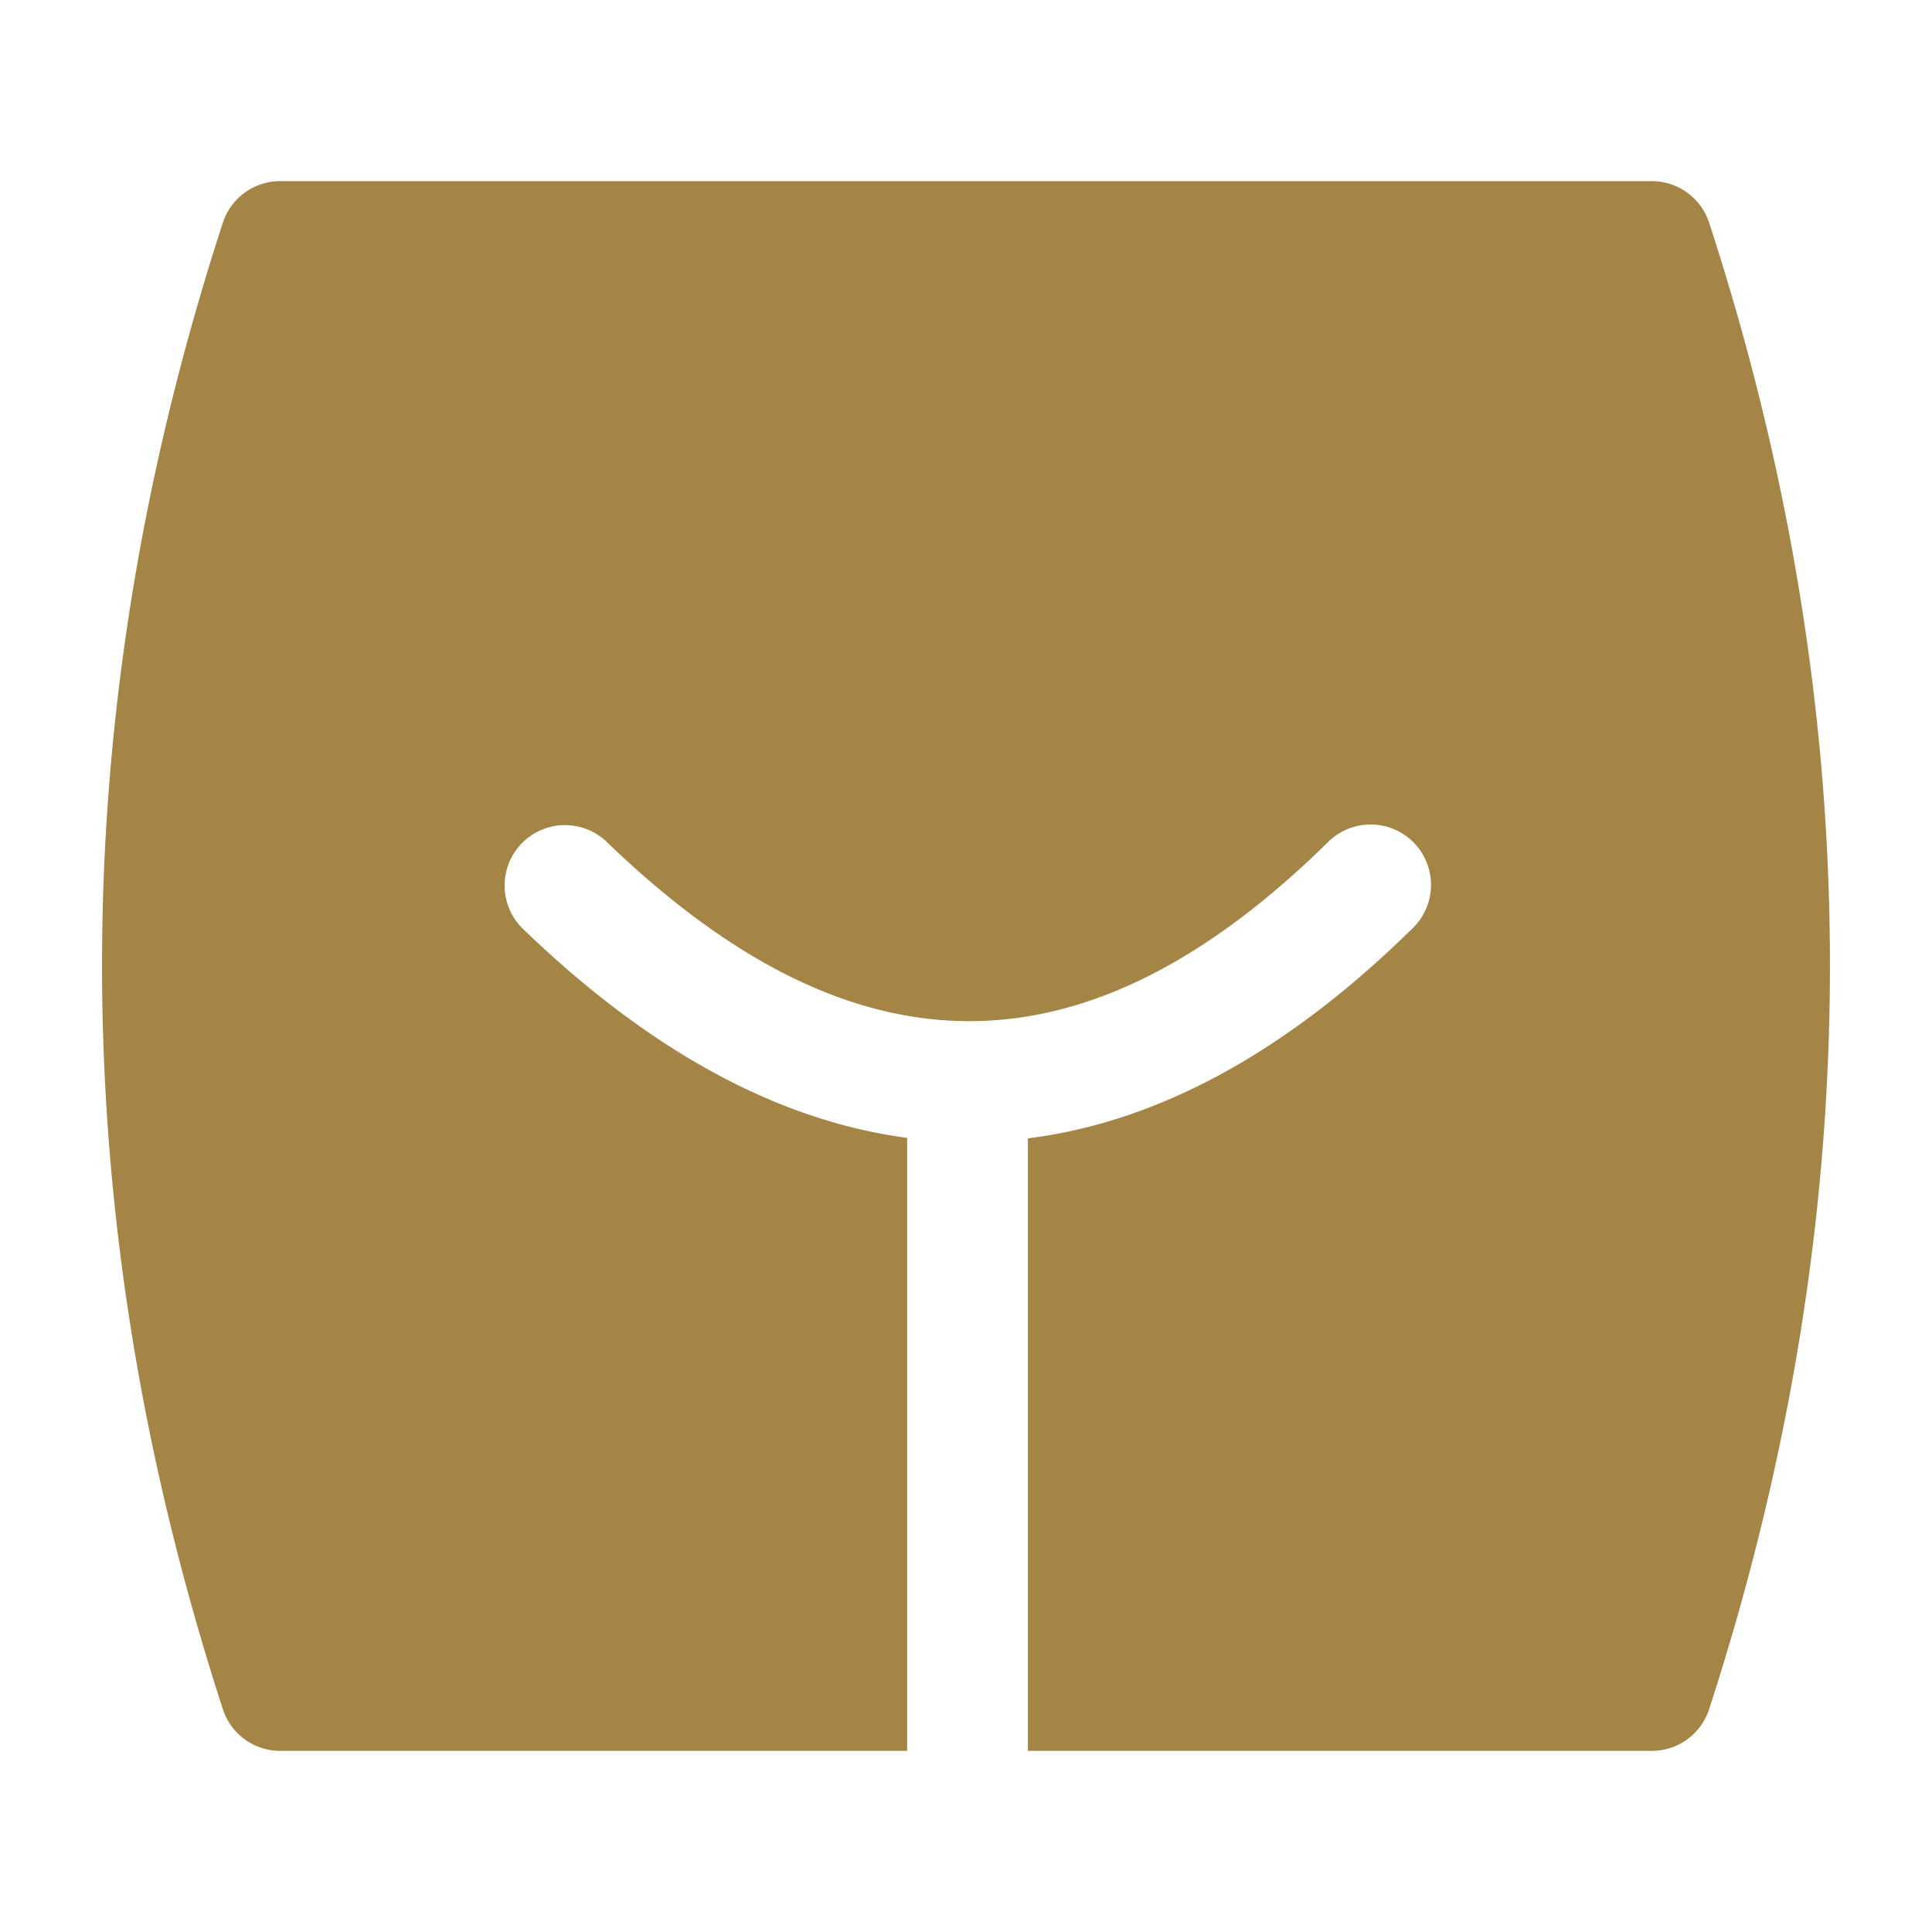
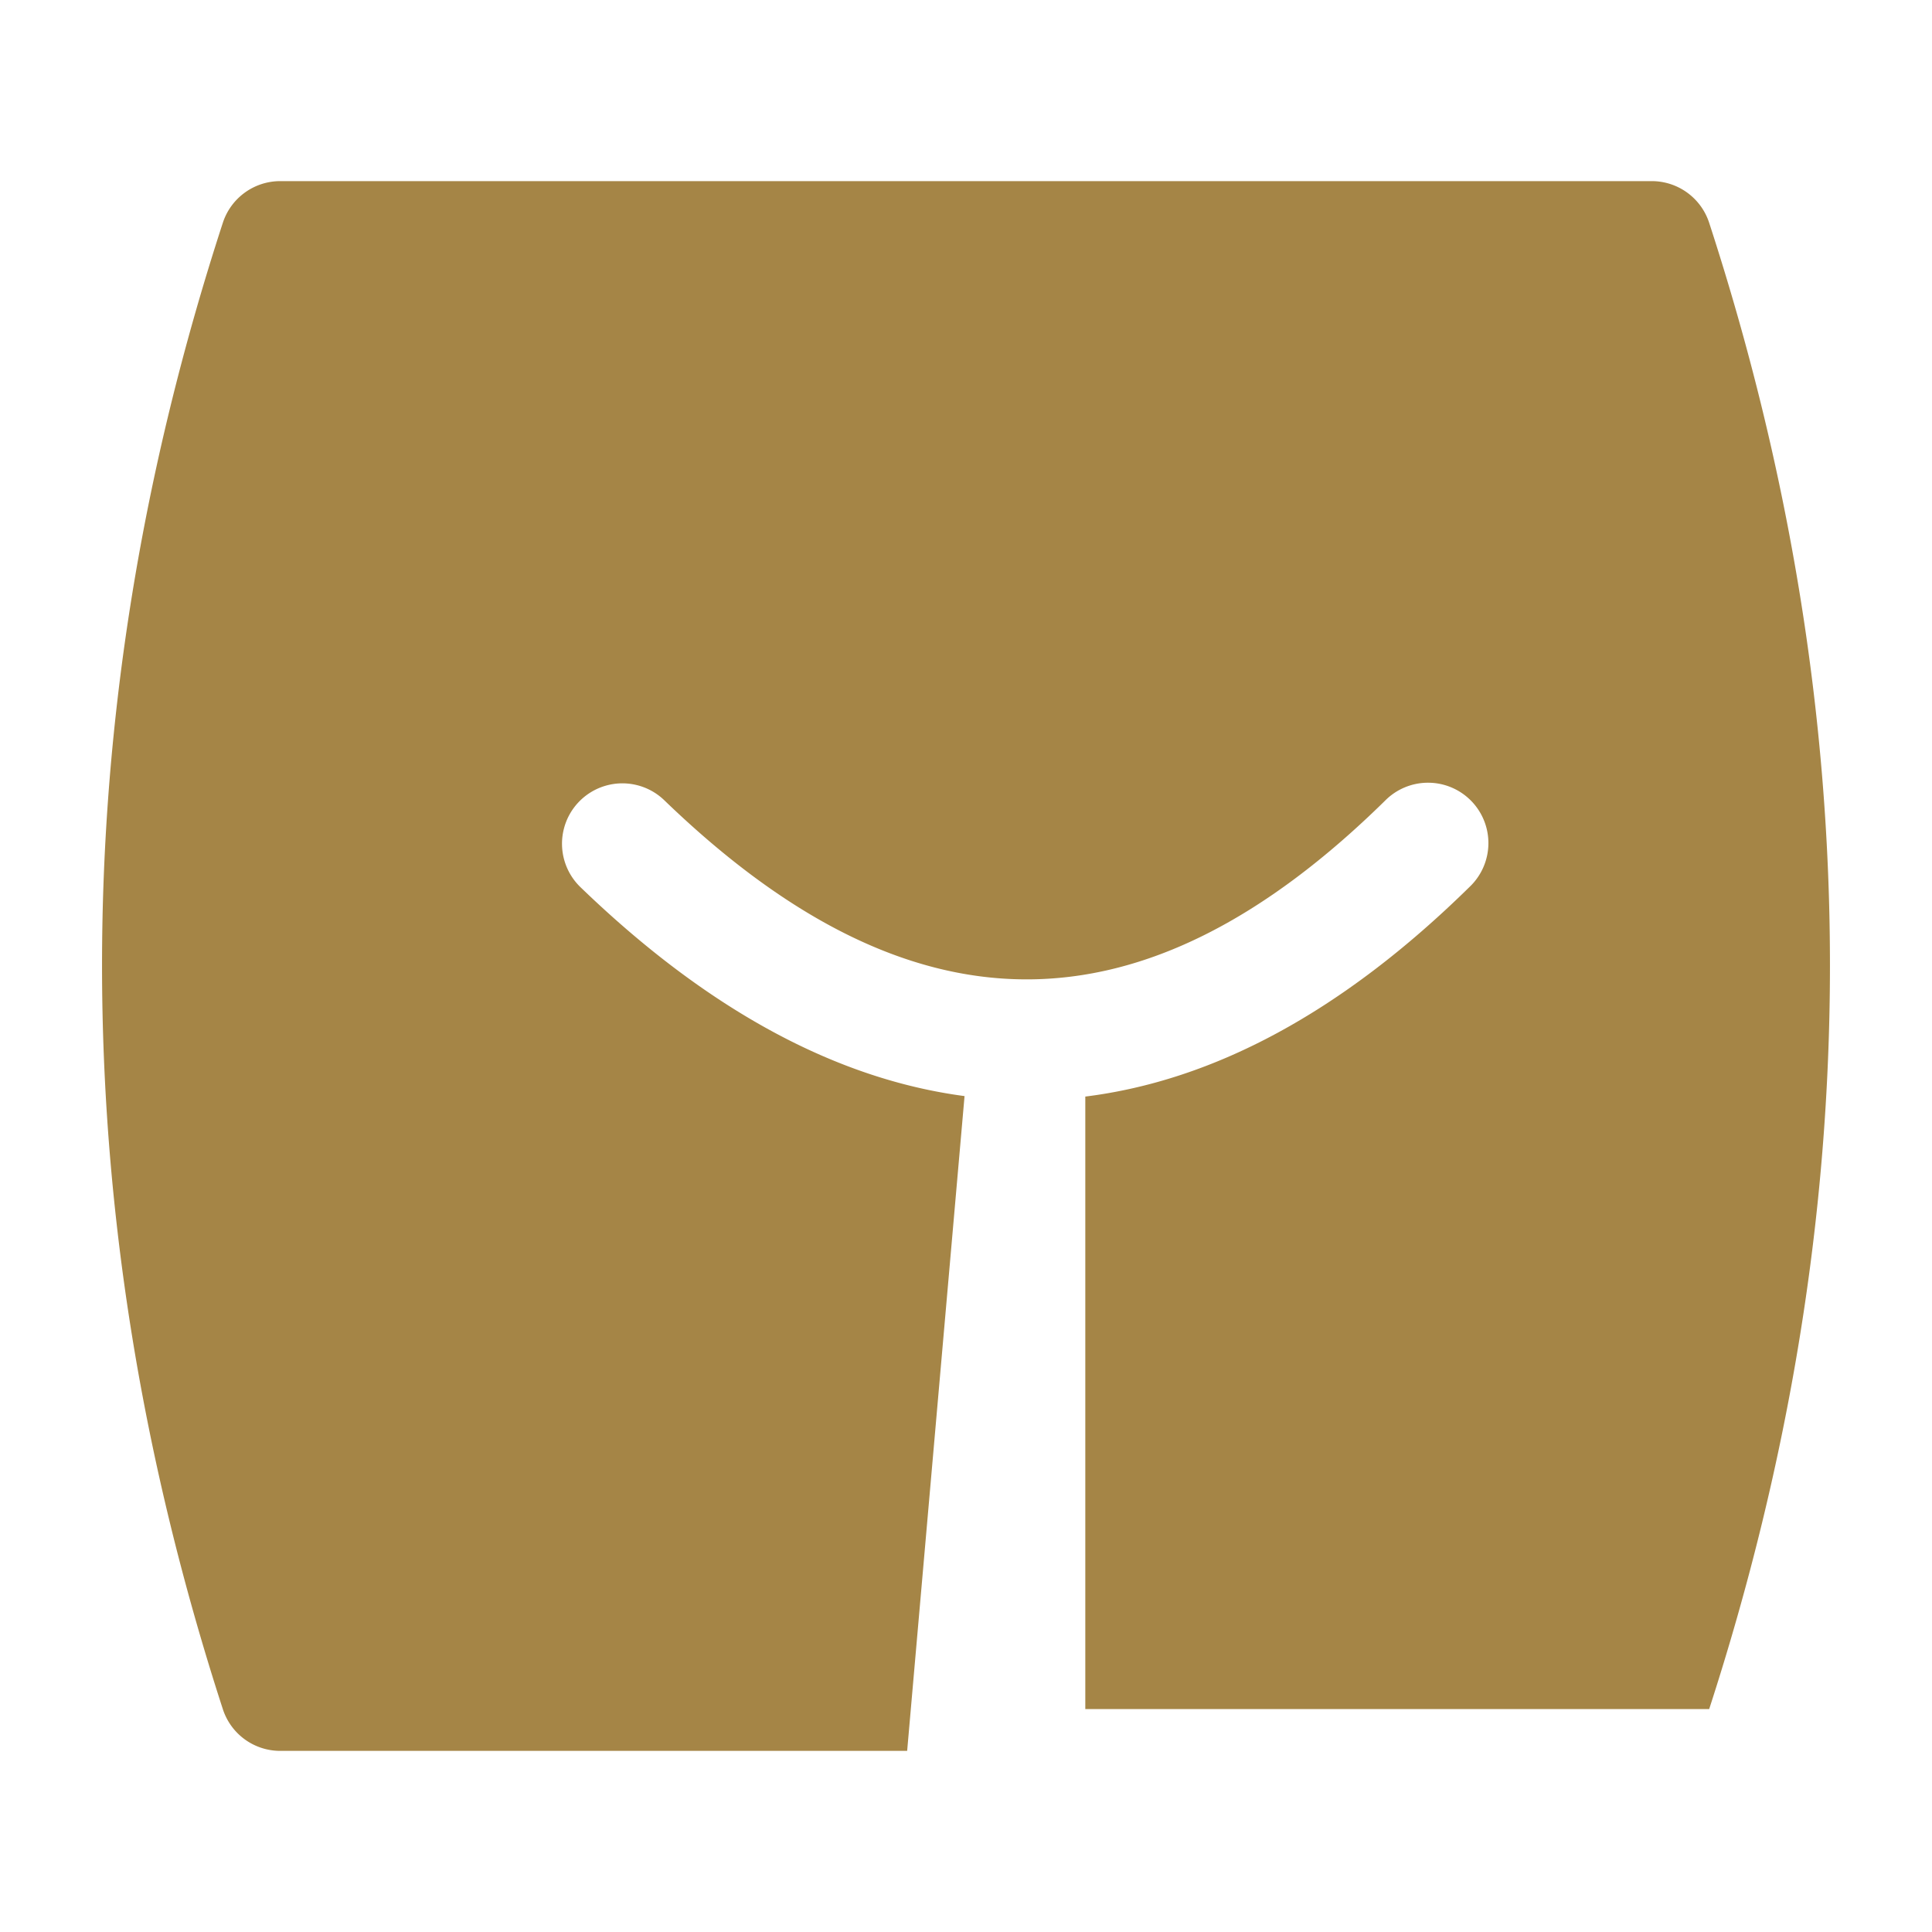
<svg xmlns="http://www.w3.org/2000/svg" version="1.1" width="512" height="512" x="0" y="0" viewBox="0 0 24 24" style="enable-background:new 0 0 512 512" xml:space="preserve" fill-rule="evenodd" class="">
  <g>
-     <path d="M11.269 21.75H3.481a.749.749 0 0 1-.713-.519C.771 15.077.764 8.922 2.768 2.768a.75.75 0 0 1 .713-.518h17.038a.75.75 0 0 1 .713.518c2.004 6.154 1.997 12.309 0 18.463a.749.749 0 0 1-.713.519h-7.75v-7.609c1.59-.198 3.189-1.046 4.775-2.606a.75.75 0 1 0-1.051-1.07c-1.496 1.471-2.975 2.227-4.471 2.22-1.5-.006-2.983-.777-4.483-2.225a.75.75 0 0 0-1.041 1.08c1.585 1.53 3.182 2.385 4.771 2.595z" fill="#a58546" opacity="1" data-original="#000000" />
+     <path d="M11.269 21.75H3.481a.749.749 0 0 1-.713-.519C.771 15.077.764 8.922 2.768 2.768a.75.75 0 0 1 .713-.518h17.038a.75.75 0 0 1 .713.518c2.004 6.154 1.997 12.309 0 18.463h-7.75v-7.609c1.59-.198 3.189-1.046 4.775-2.606a.75.75 0 1 0-1.051-1.07c-1.496 1.471-2.975 2.227-4.471 2.22-1.5-.006-2.983-.777-4.483-2.225a.75.75 0 0 0-1.041 1.08c1.585 1.53 3.182 2.385 4.771 2.595z" fill="#a58546" opacity="1" data-original="#000000" />
  </g>
</svg>